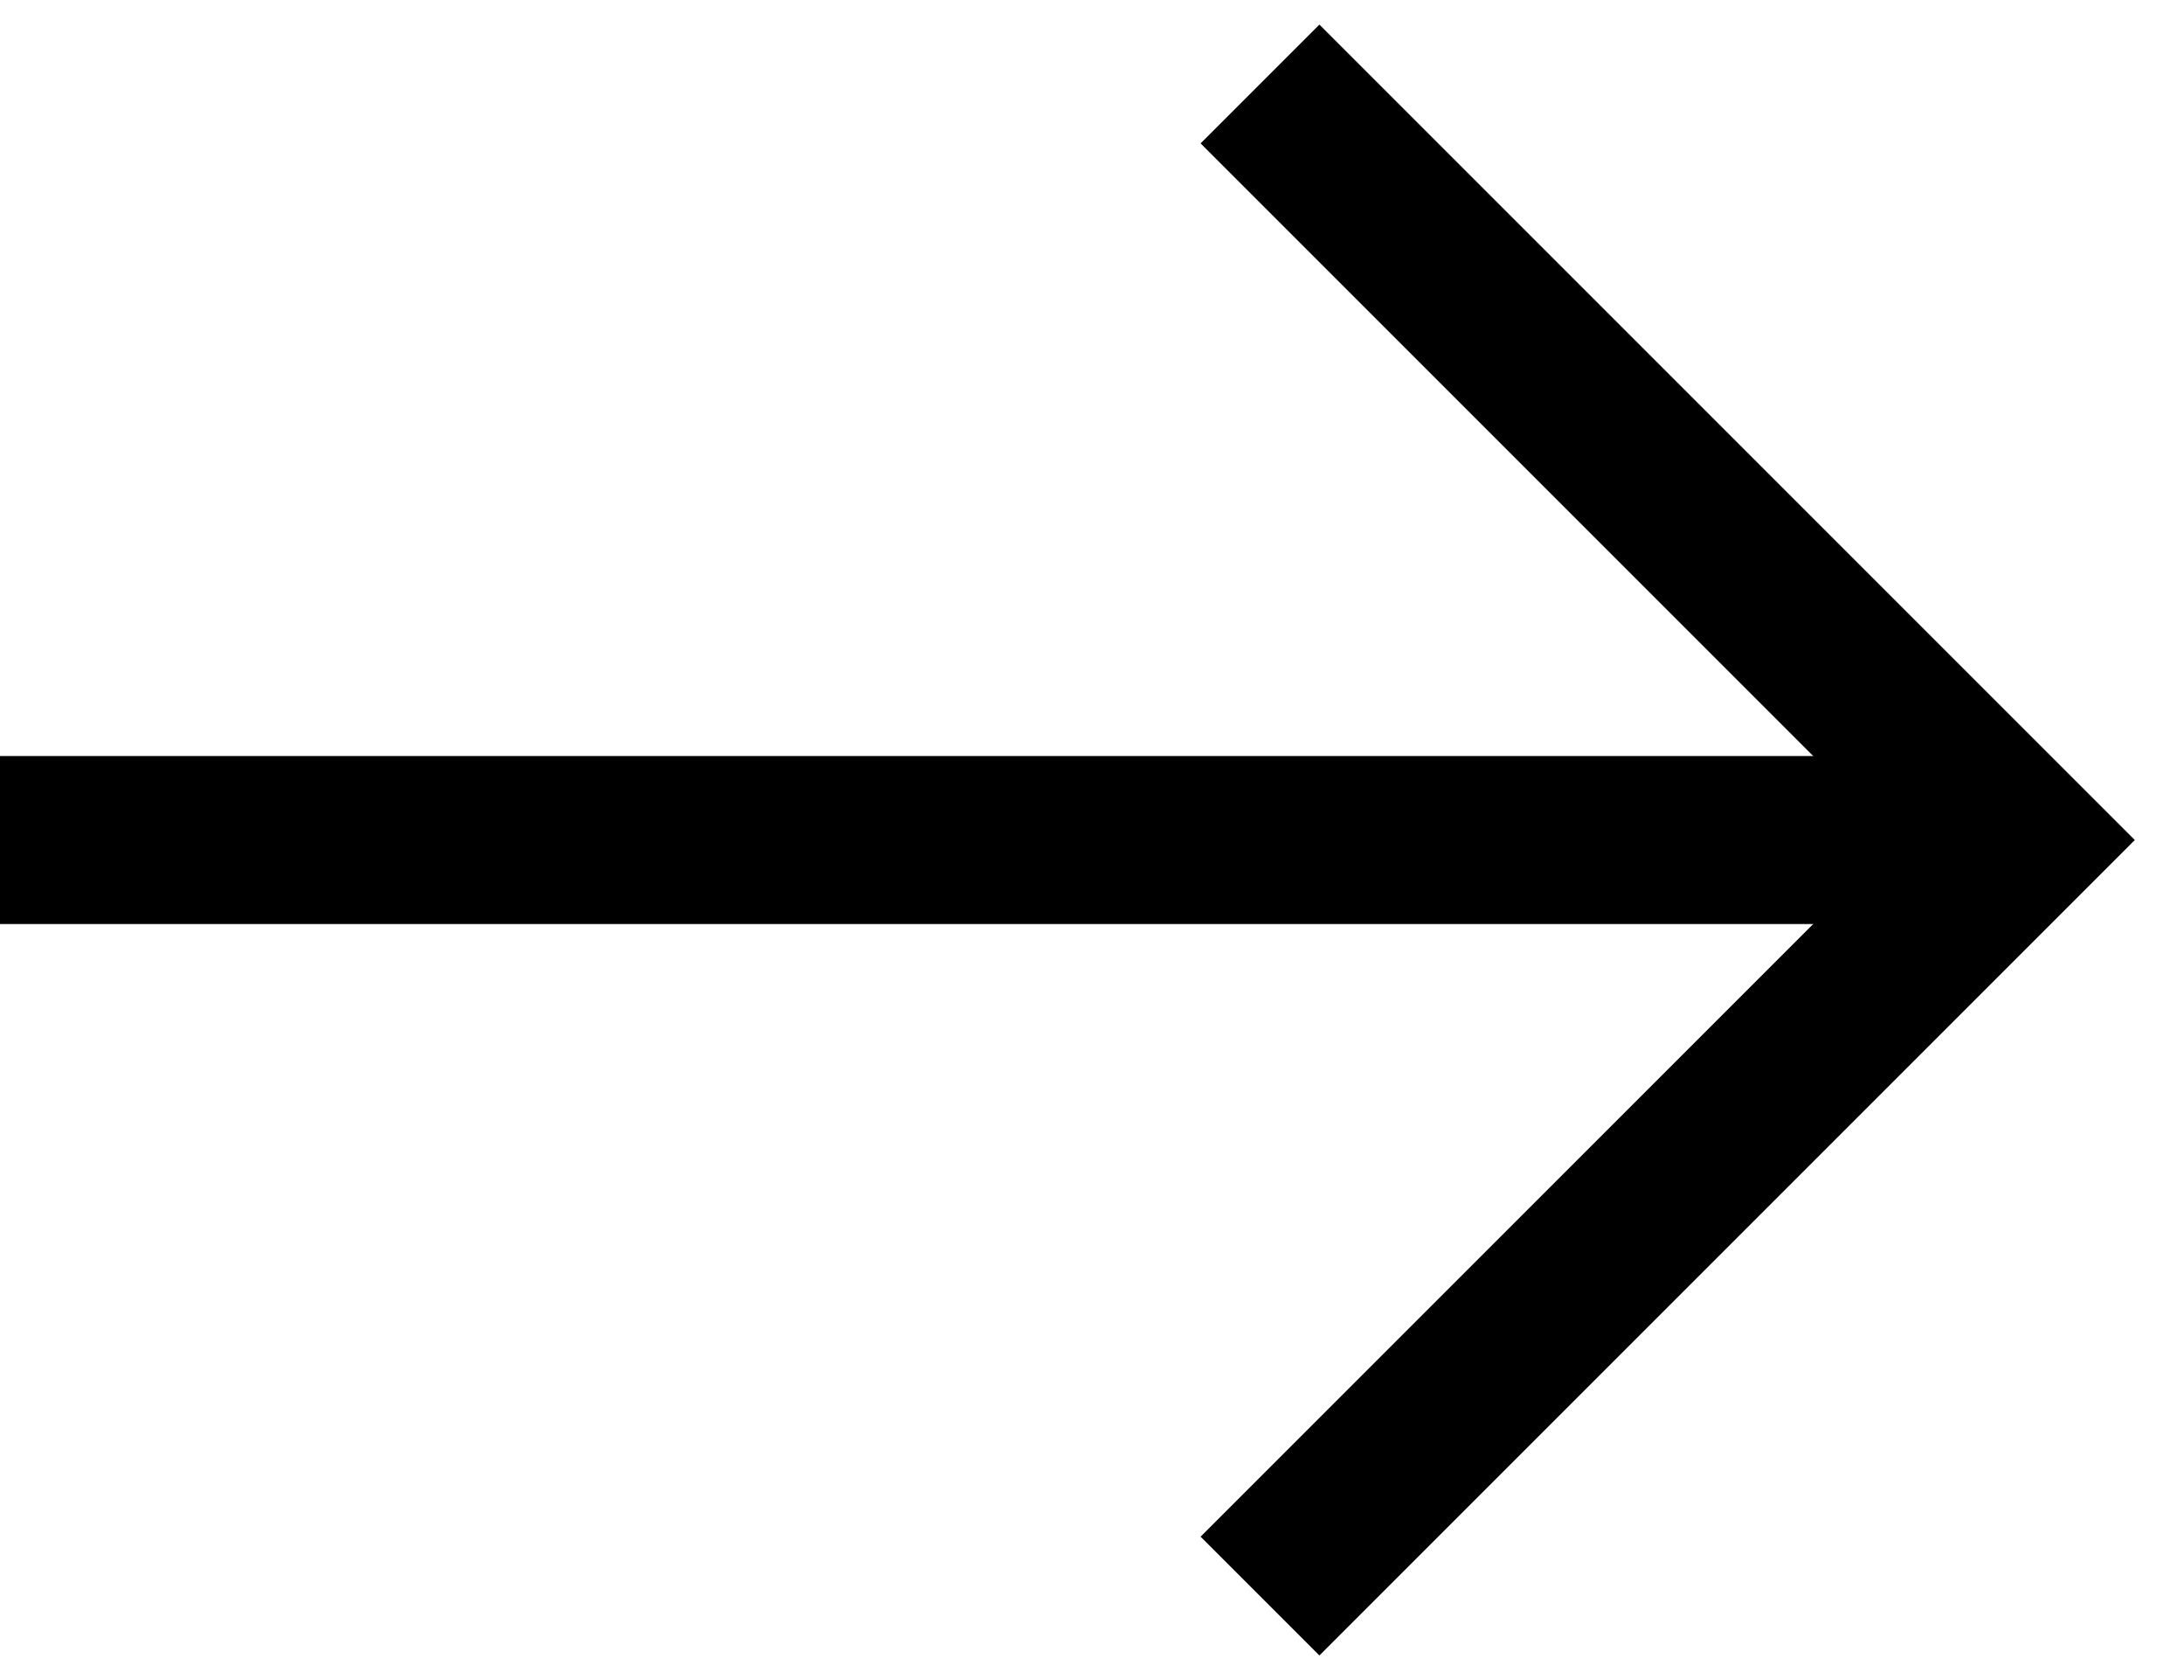
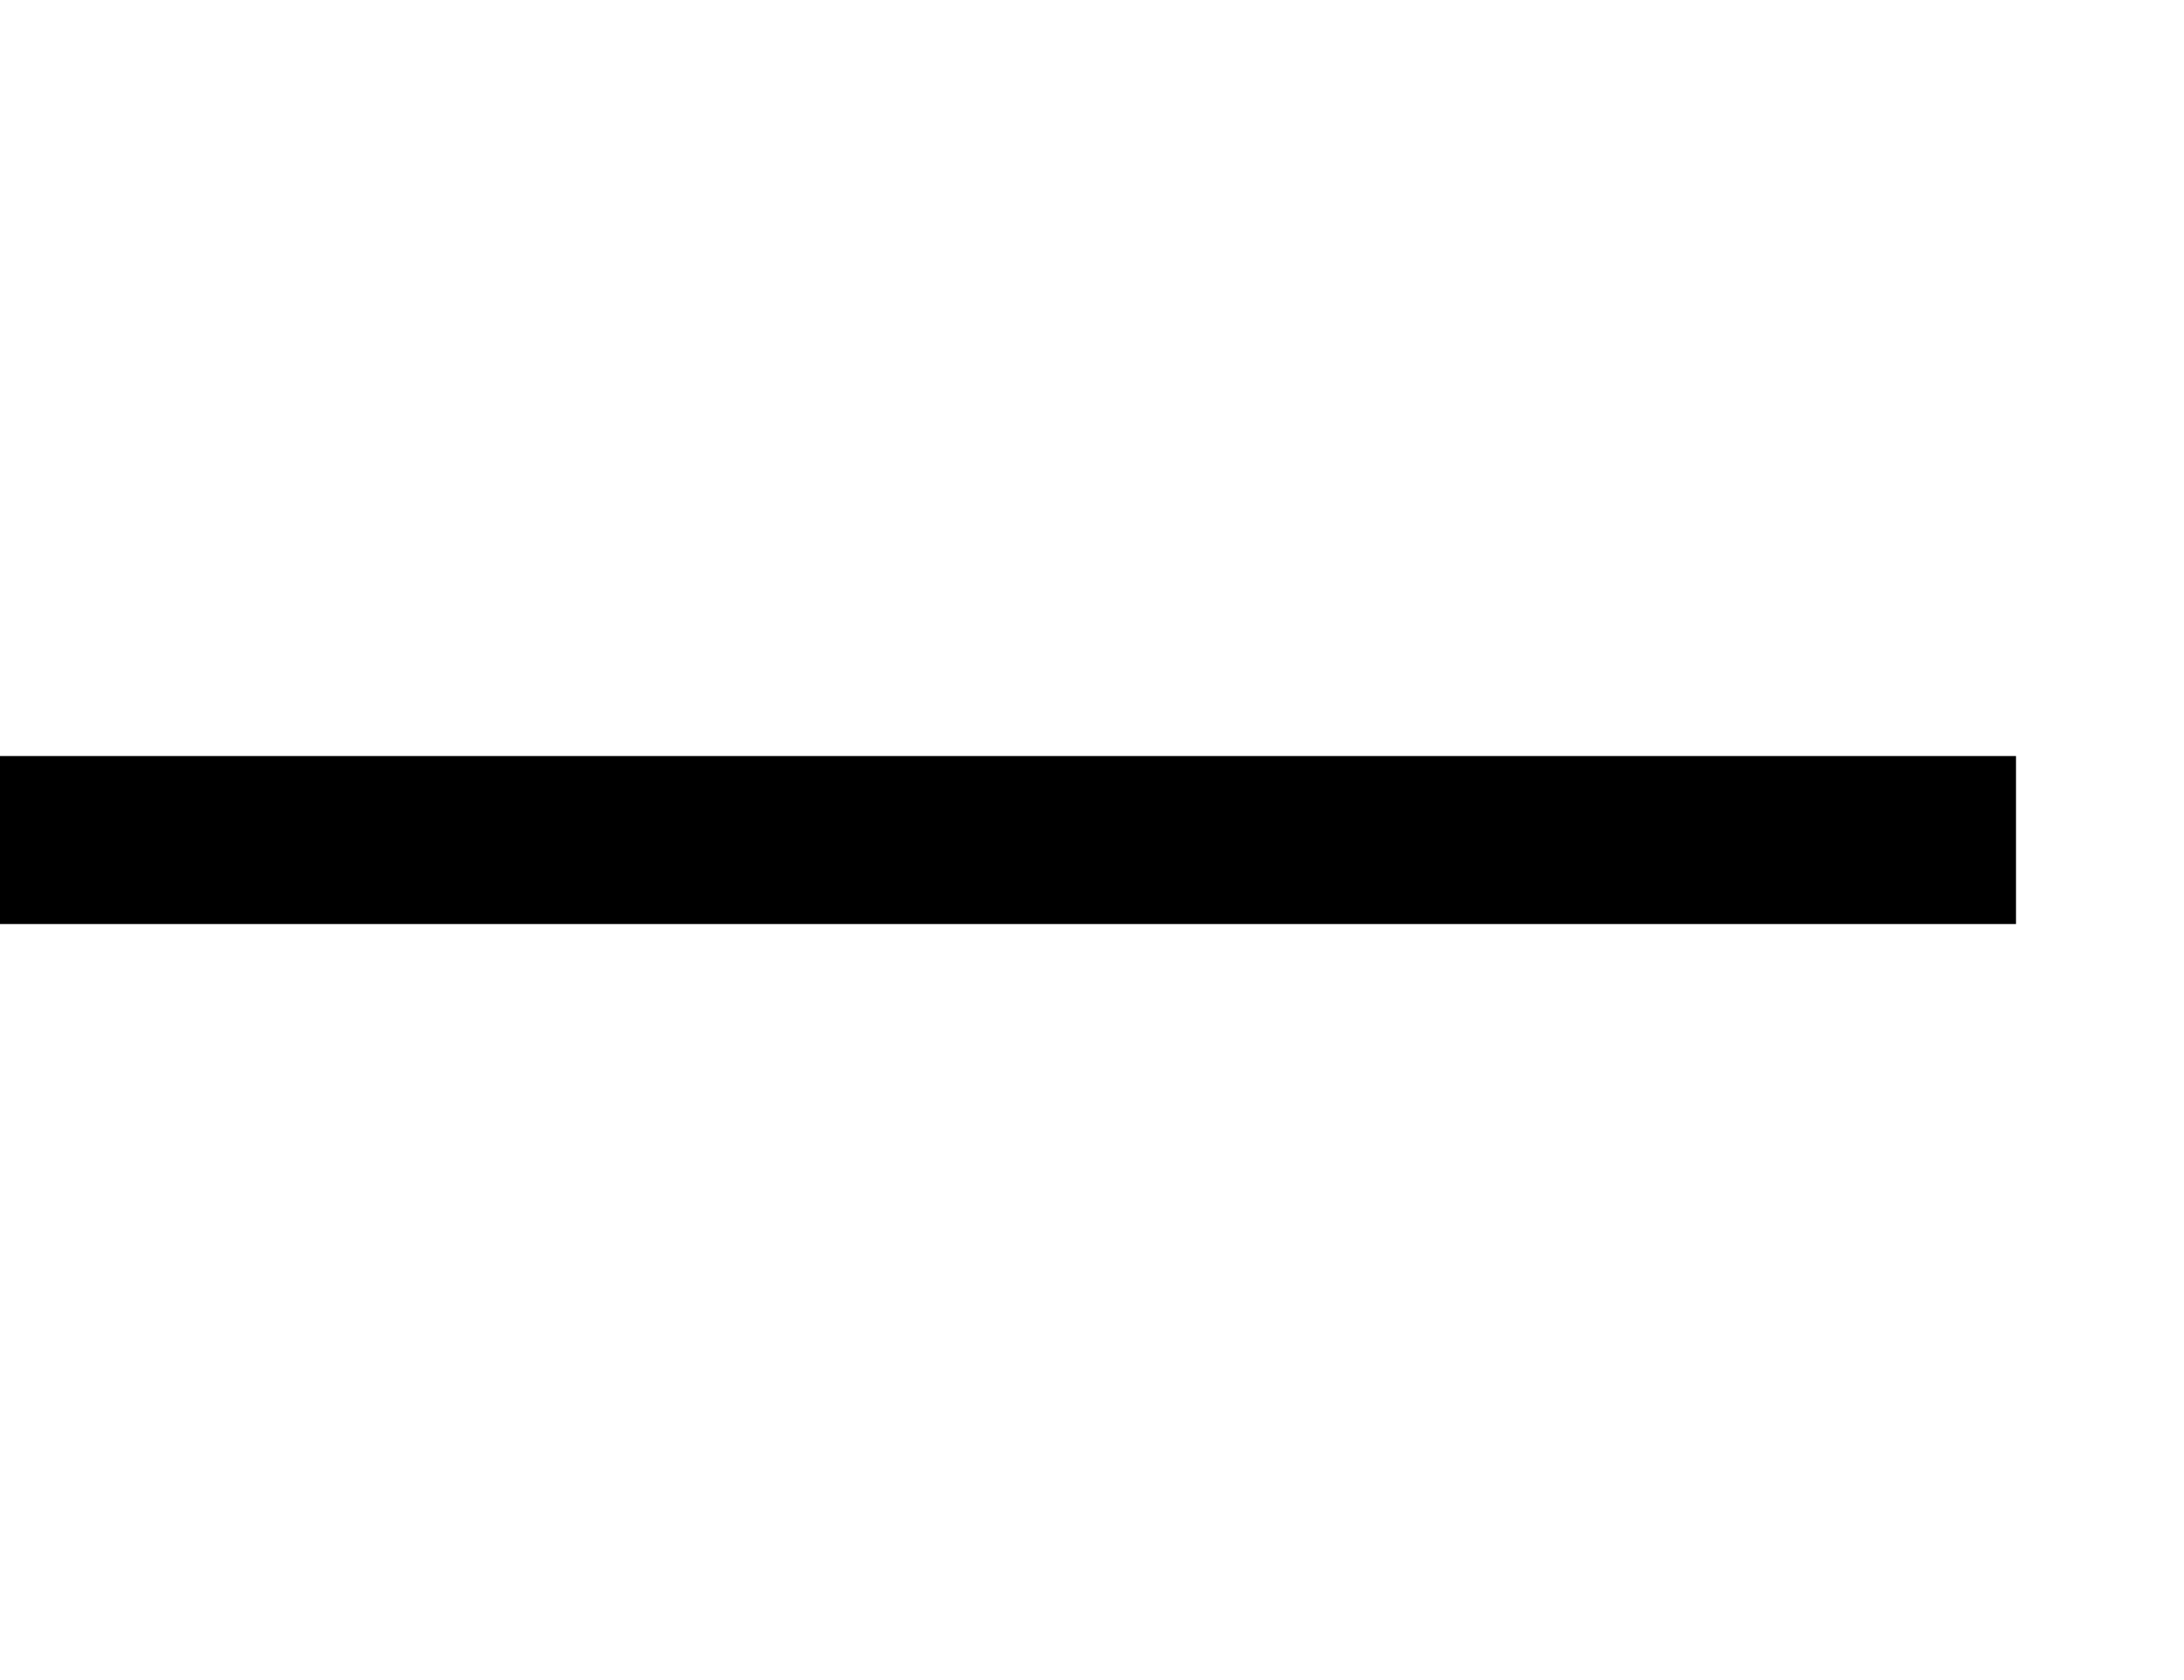
<svg xmlns="http://www.w3.org/2000/svg" width="26" height="20" viewBox="0 0 26 20" fill="none">
  <path d="M0 10L24 10" stroke="black" stroke-width="2" />
-   <path d="M15 1L24 10L15 19" stroke="black" stroke-width="2" />
</svg>